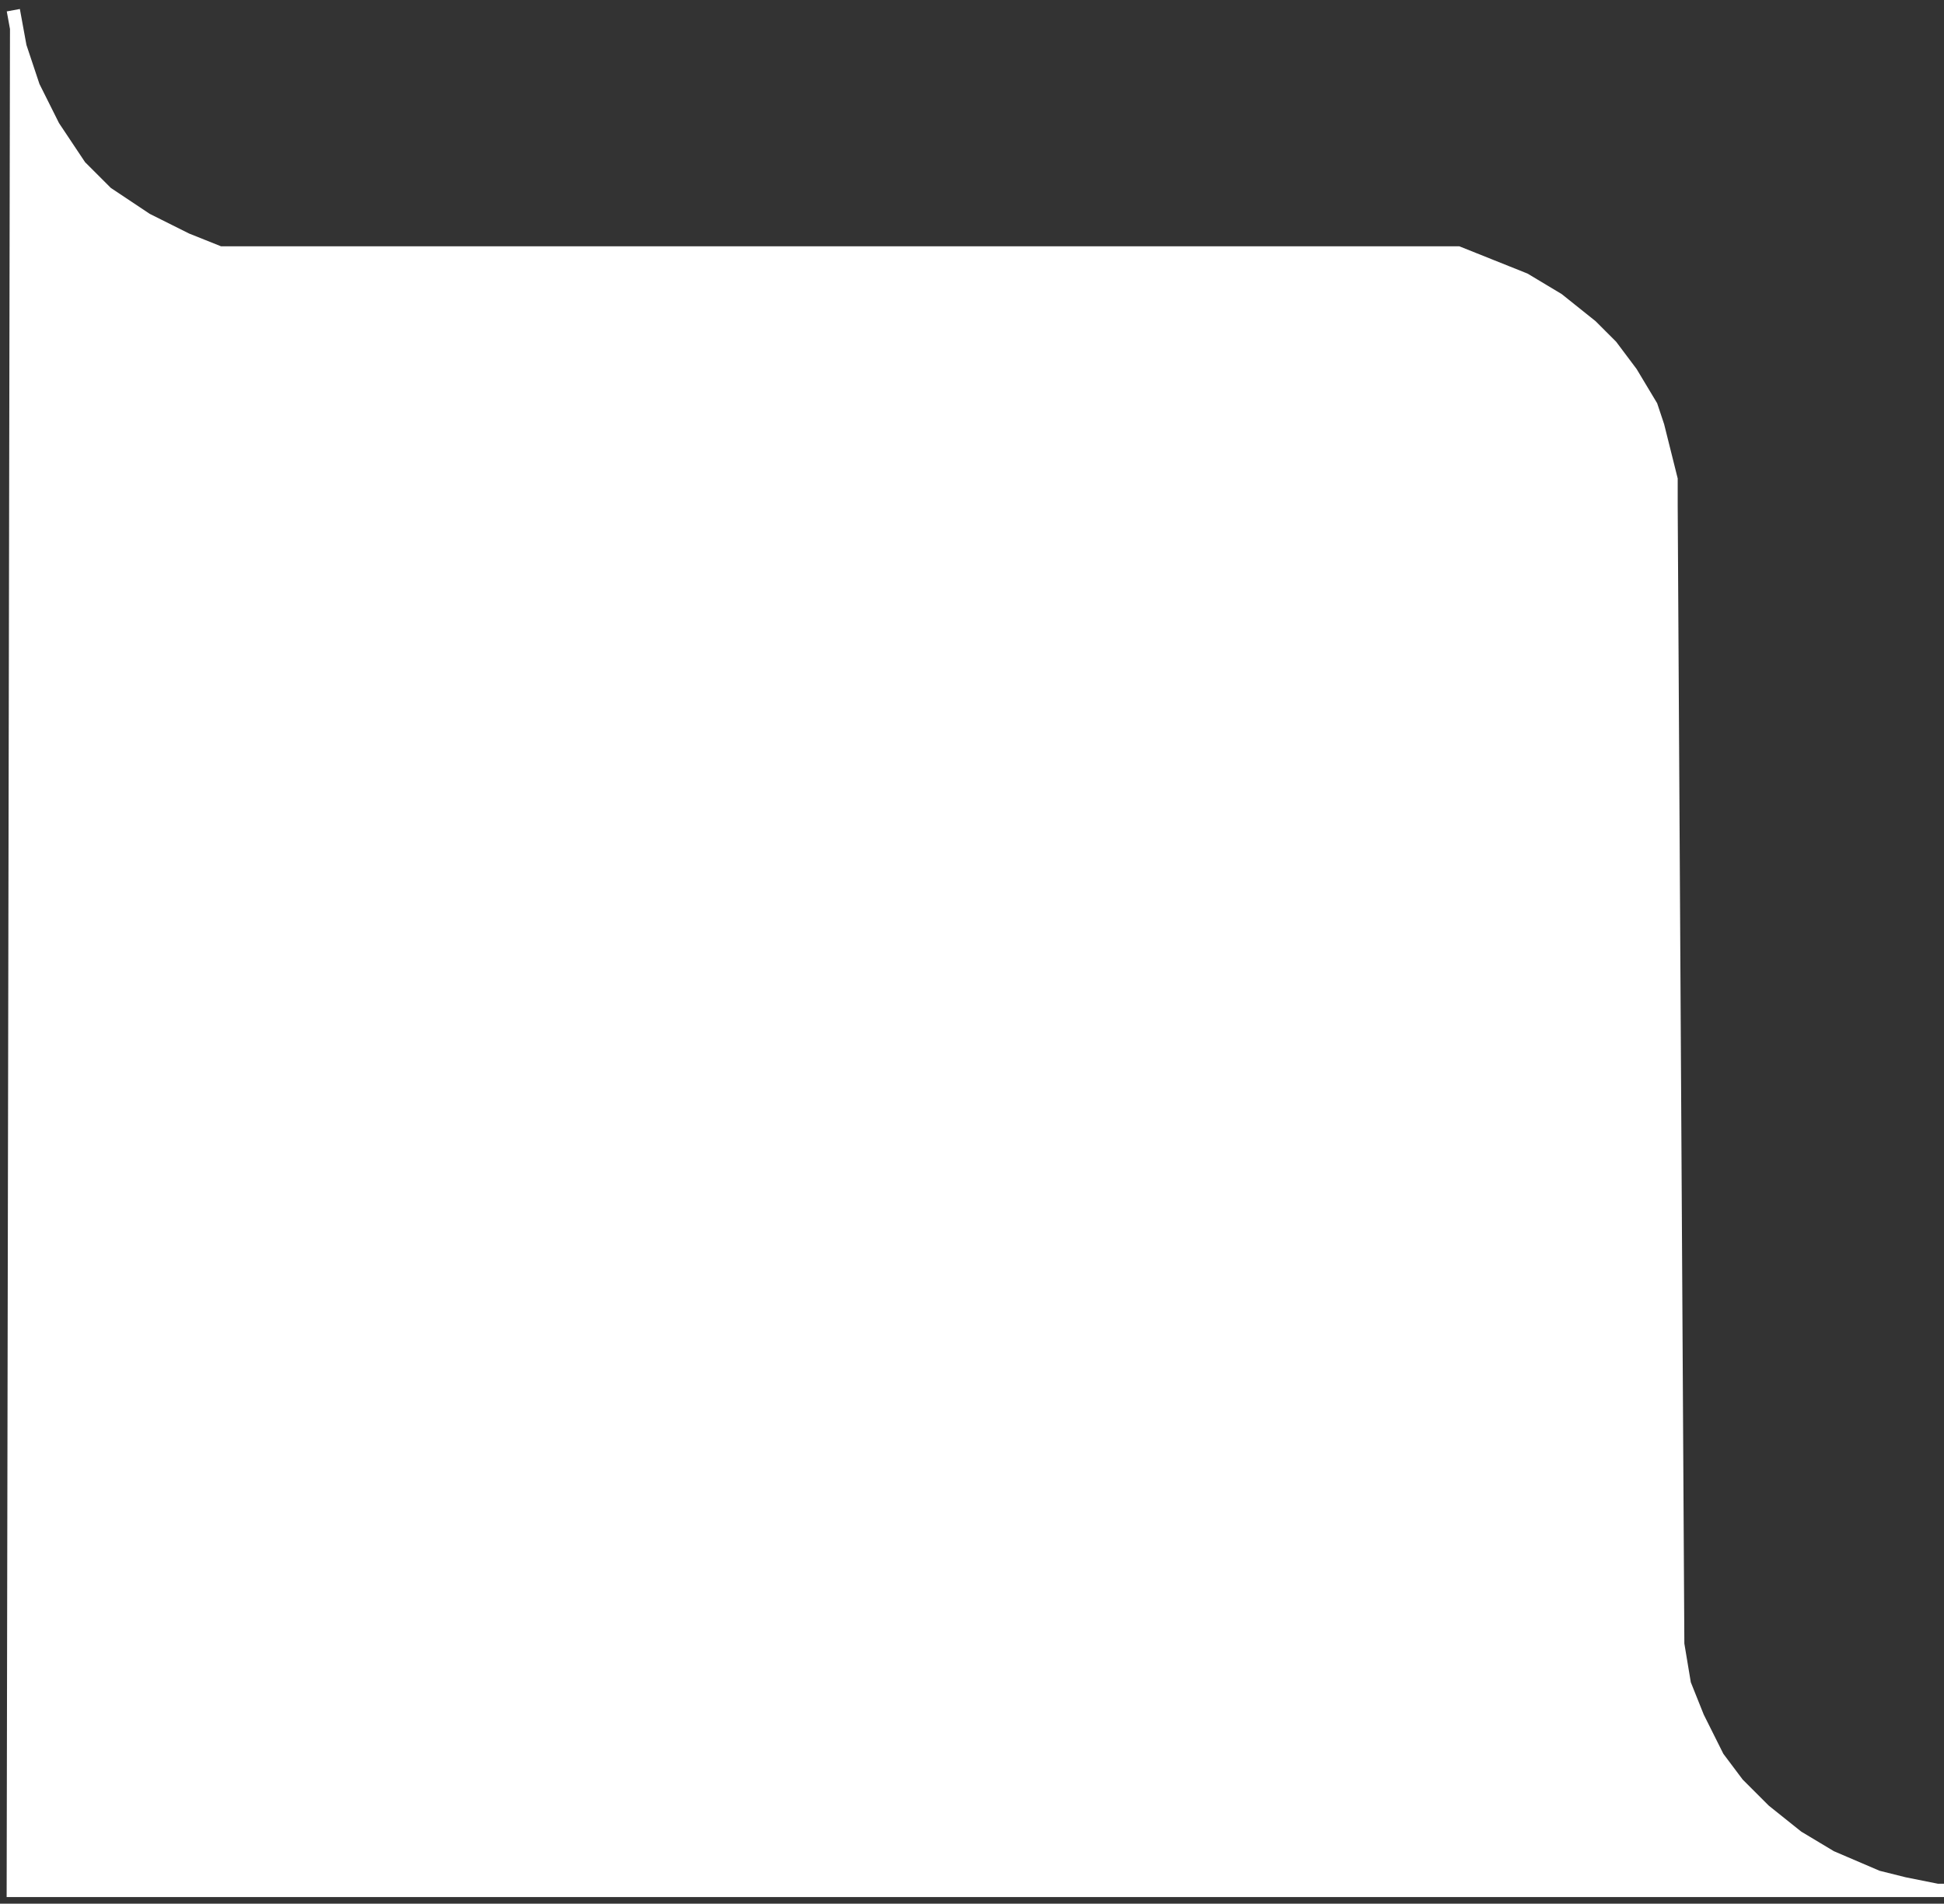
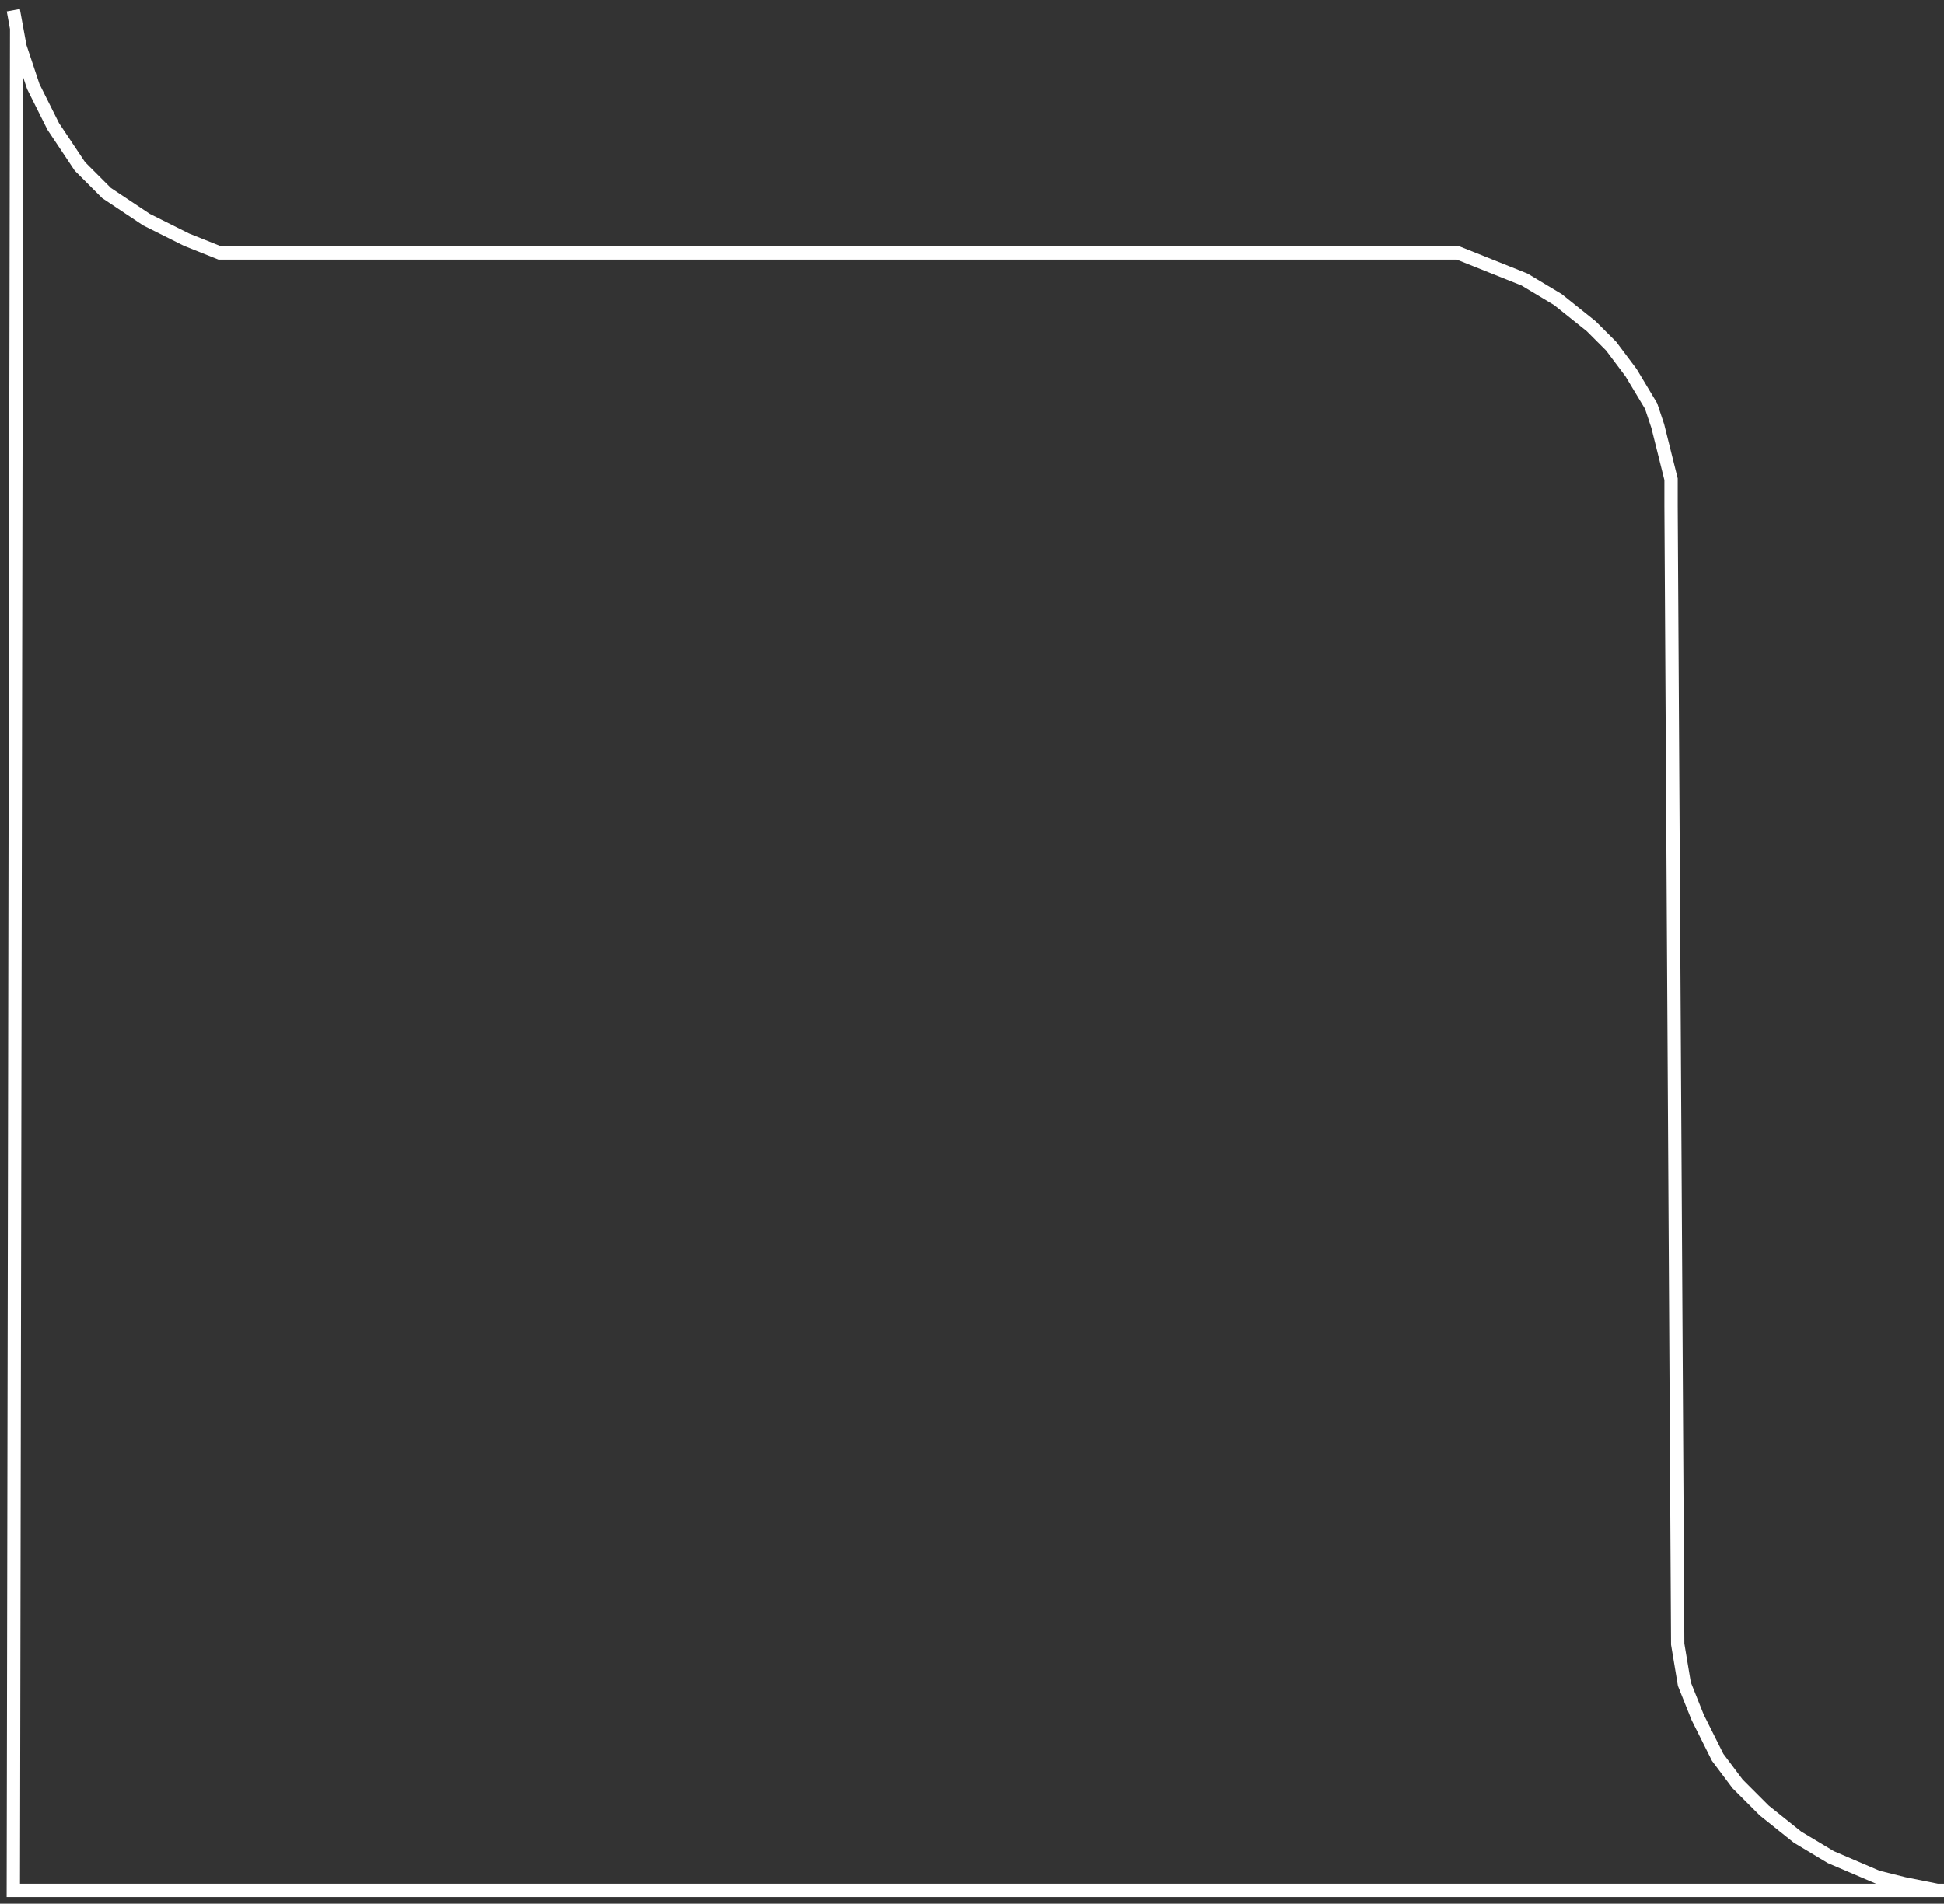
<svg xmlns="http://www.w3.org/2000/svg" width="146" height="143" viewBox="0 0 146 143" fill="none">
  <rect x="0" y="0" width="146" height="143" fill="#333333" stroke="none" />
-   <path d="M2.5 6.5L1.5 3.5L1.25 2.133L1 142H145.5L143 141.5L141 141L137.5 139.5L135 138L132.5 136L130.5 134L129 132L127.5 129L126.5 126.5L126 123.5L125.5 38V36L125 34L124.5 32L124 30.5L122.5 28L121 26L119.5 24.5L117 22.5L114.5 21L112 20L109.5 19H23.5H16.5L14 18L11 16.5L8 14.5L6 12.5L4 9.5L2.5 6.5Z" fill="white" />
  <path d="M1 0.766L1.25 2.133M1.25 2.133L1.5 3.5L2.5 6.5L4 9.5L6 12.5L8 14.5L11 16.5L14 18L16.5 19H23.5H109.5L112 20L114.5 21L117 22.5L119.5 24.5L121 26L122.5 28L124 30.5L124.5 32L125 34L125.5 36V38L126 123.5L126.5 126.5L127.5 129L129 132L130.5 134L132.5 136L135 138L137.5 139.5L141 141L143 141.5L145.5 142H146H1L1.25 2.133Z" stroke="white" />
</svg>